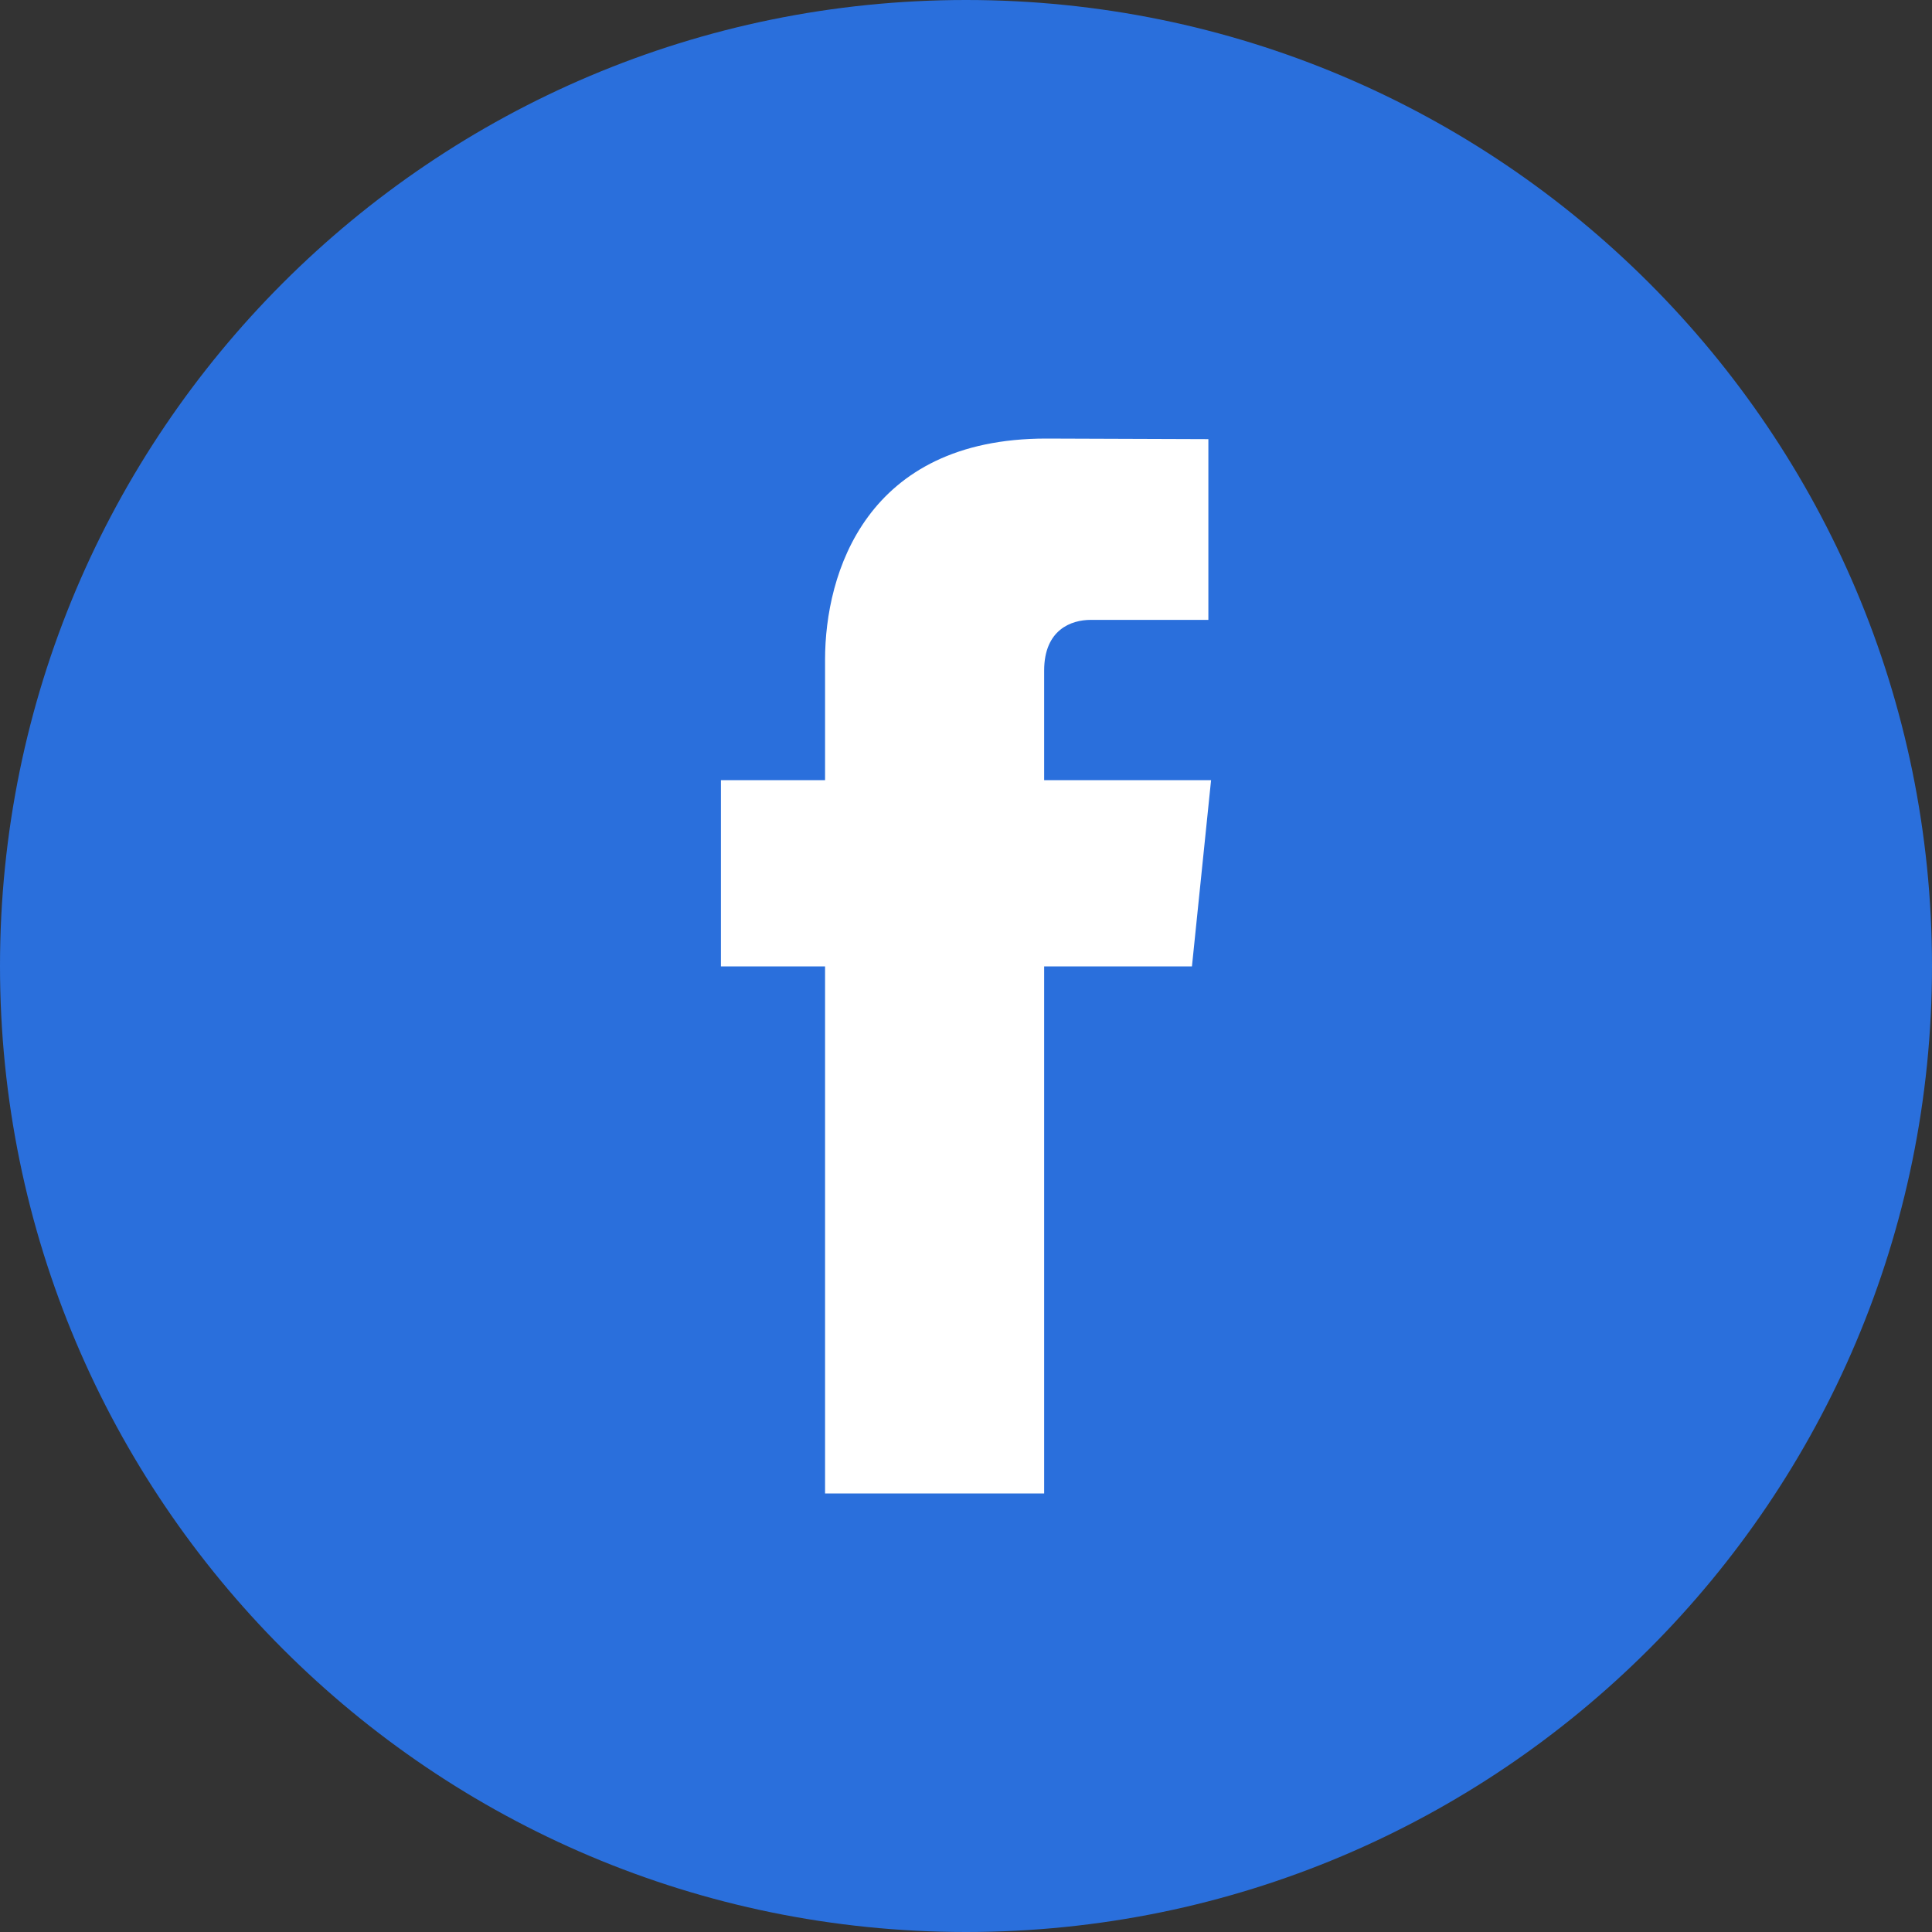
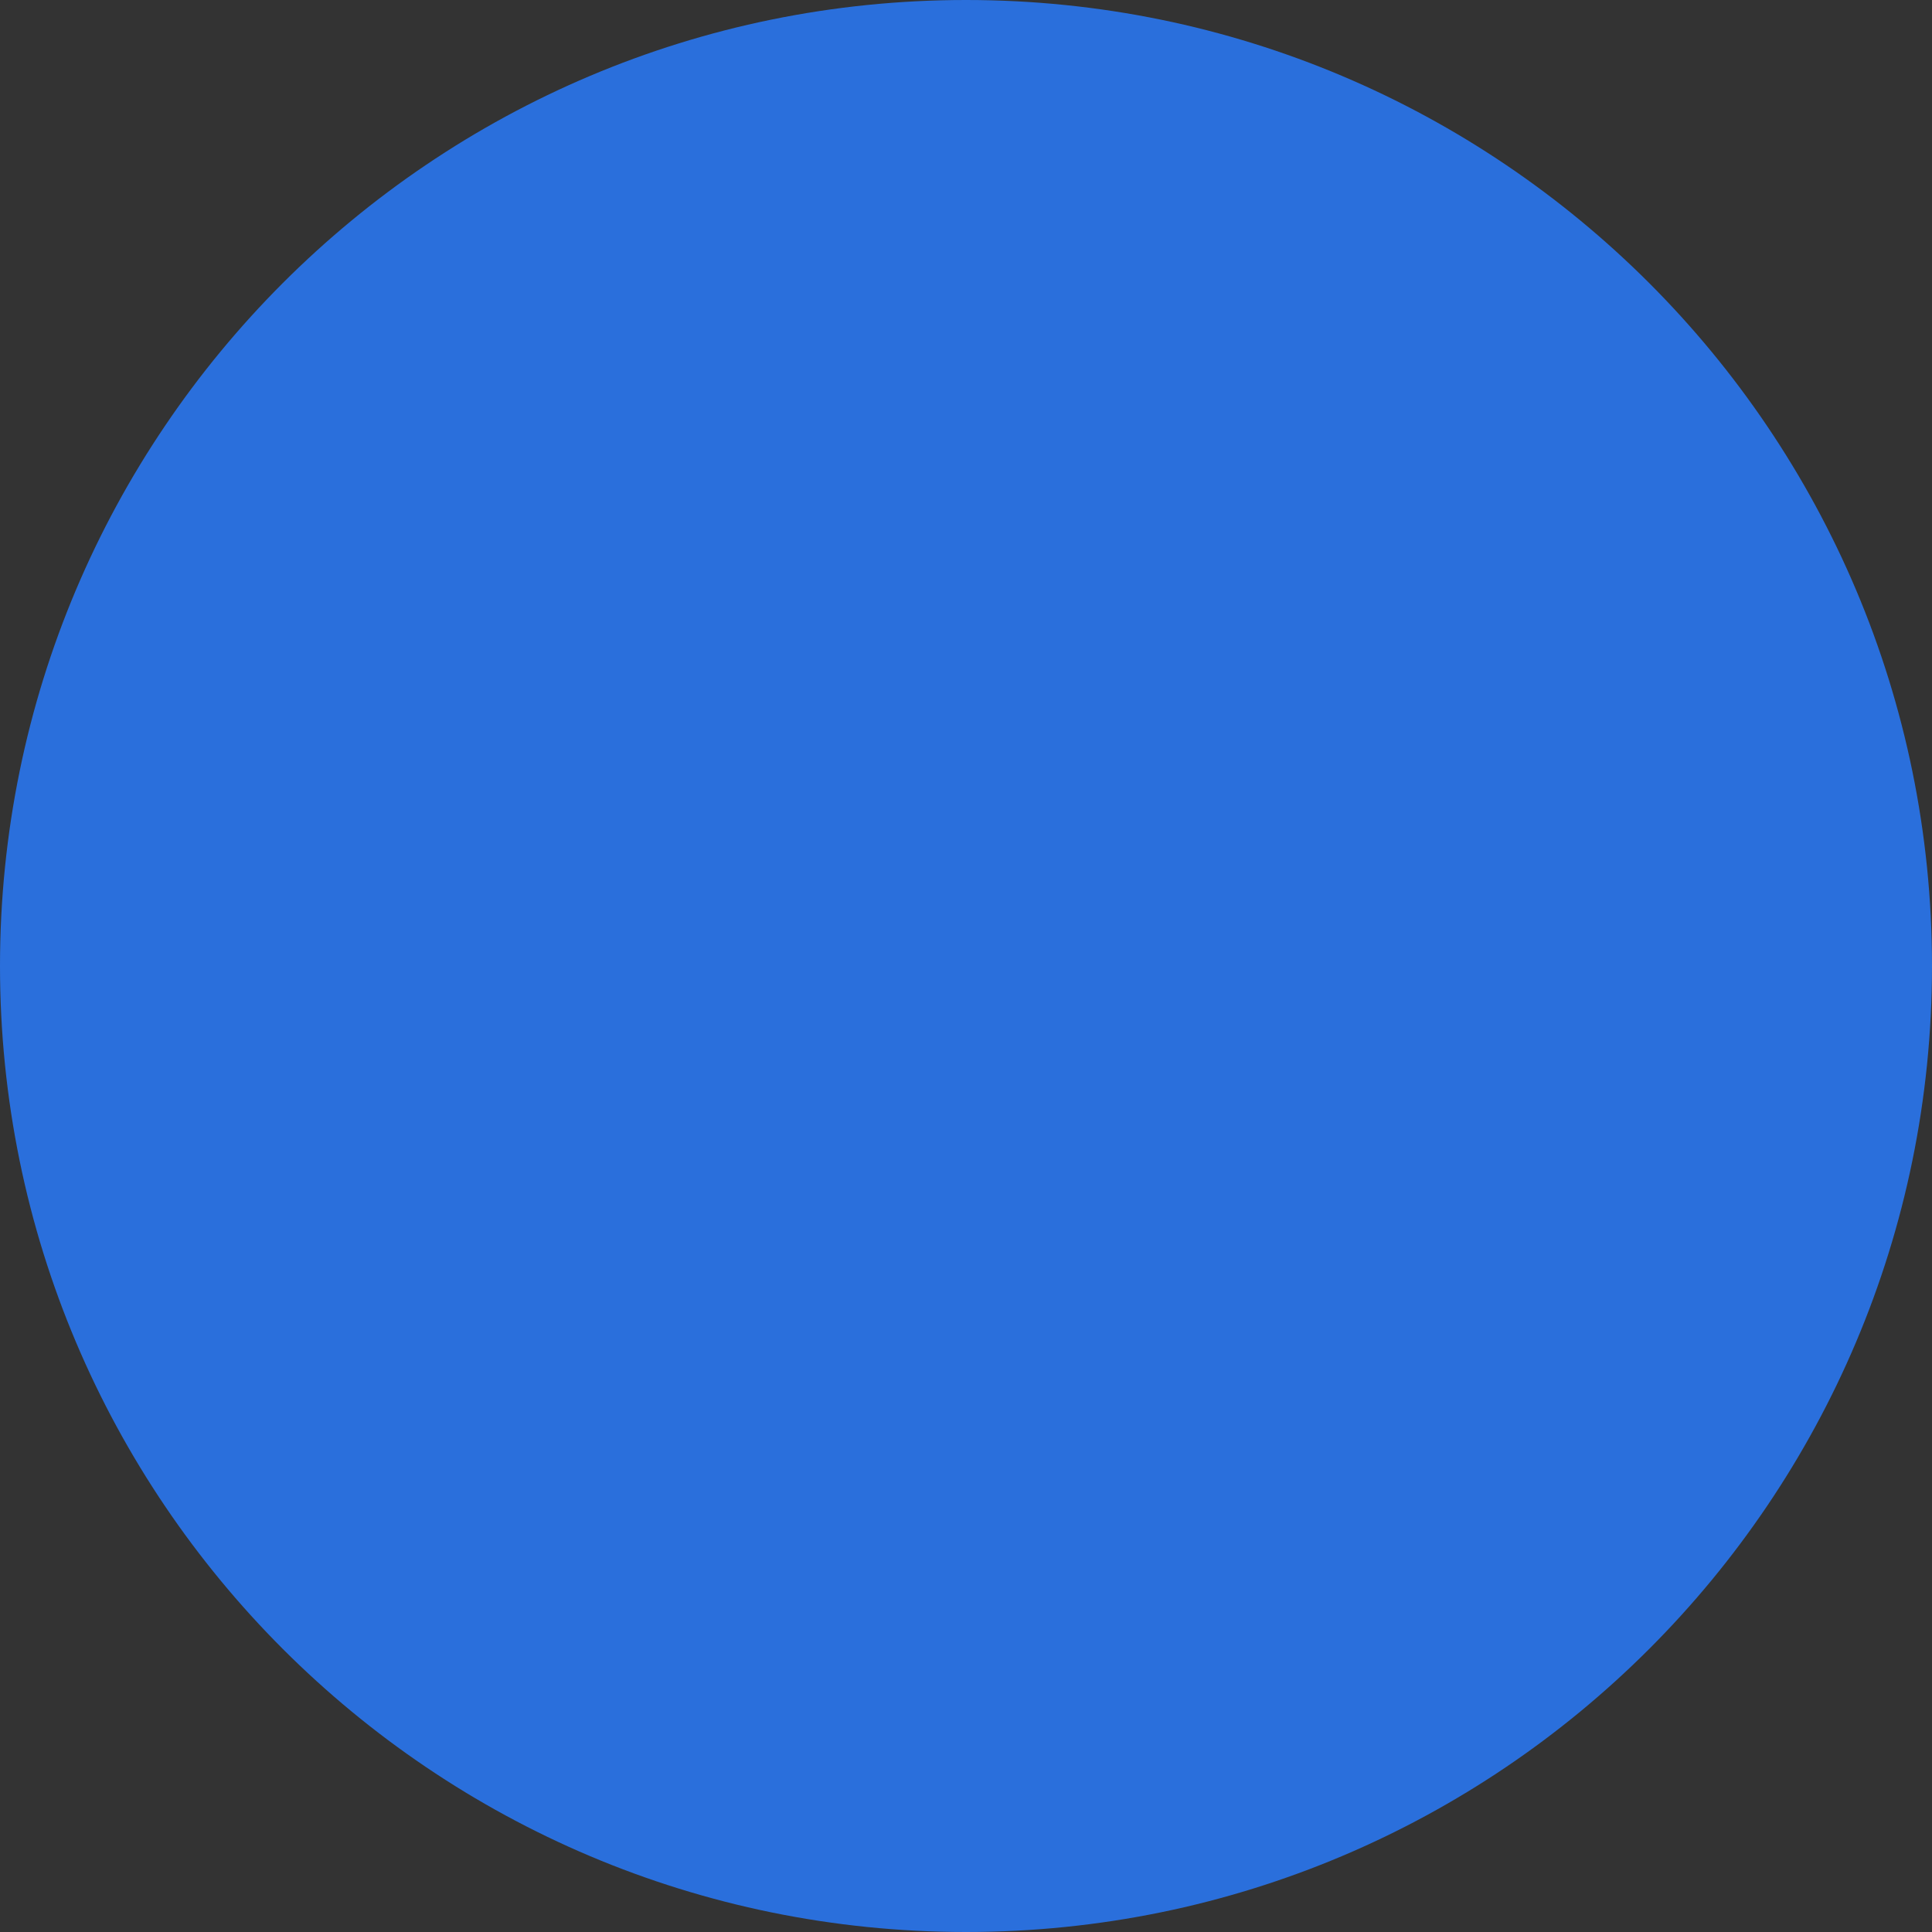
<svg xmlns="http://www.w3.org/2000/svg" width="20" height="20" viewBox="0 0 20 20" fill="none">
  <rect x="0" y="0" width="20" height="20" fill="#333333" stroke="none" />
  <g clip-path="url(#clip0_667_6334)">
    <path fill-rule="evenodd" clip-rule="evenodd" d="M10 20C4.477 20 0 15.523 0 10C0 4.477 4.477 0 10 0C15.523 0 20 4.477 20 10C20 15.523 15.523 20 10 20Z" fill="#2A6FDC" />
-     <path d="M12.537 8.076H10.809V6.942C10.809 6.517 11.091 6.417 11.29 6.417C11.488 6.417 12.509 6.417 12.509 6.417V4.546L10.83 4.54C8.965 4.54 8.541 5.935 8.541 6.828V8.076H7.463V10.004H8.541C8.541 12.479 8.541 15.46 8.541 15.46H10.809C10.809 15.46 10.809 12.449 10.809 10.004H12.339L12.537 8.076Z" fill="white" />
  </g>
  <defs>
    <clipPath id="clip0_667_6334">
      <rect width="20" height="20" fill="white" />
    </clipPath>
  </defs>
</svg>